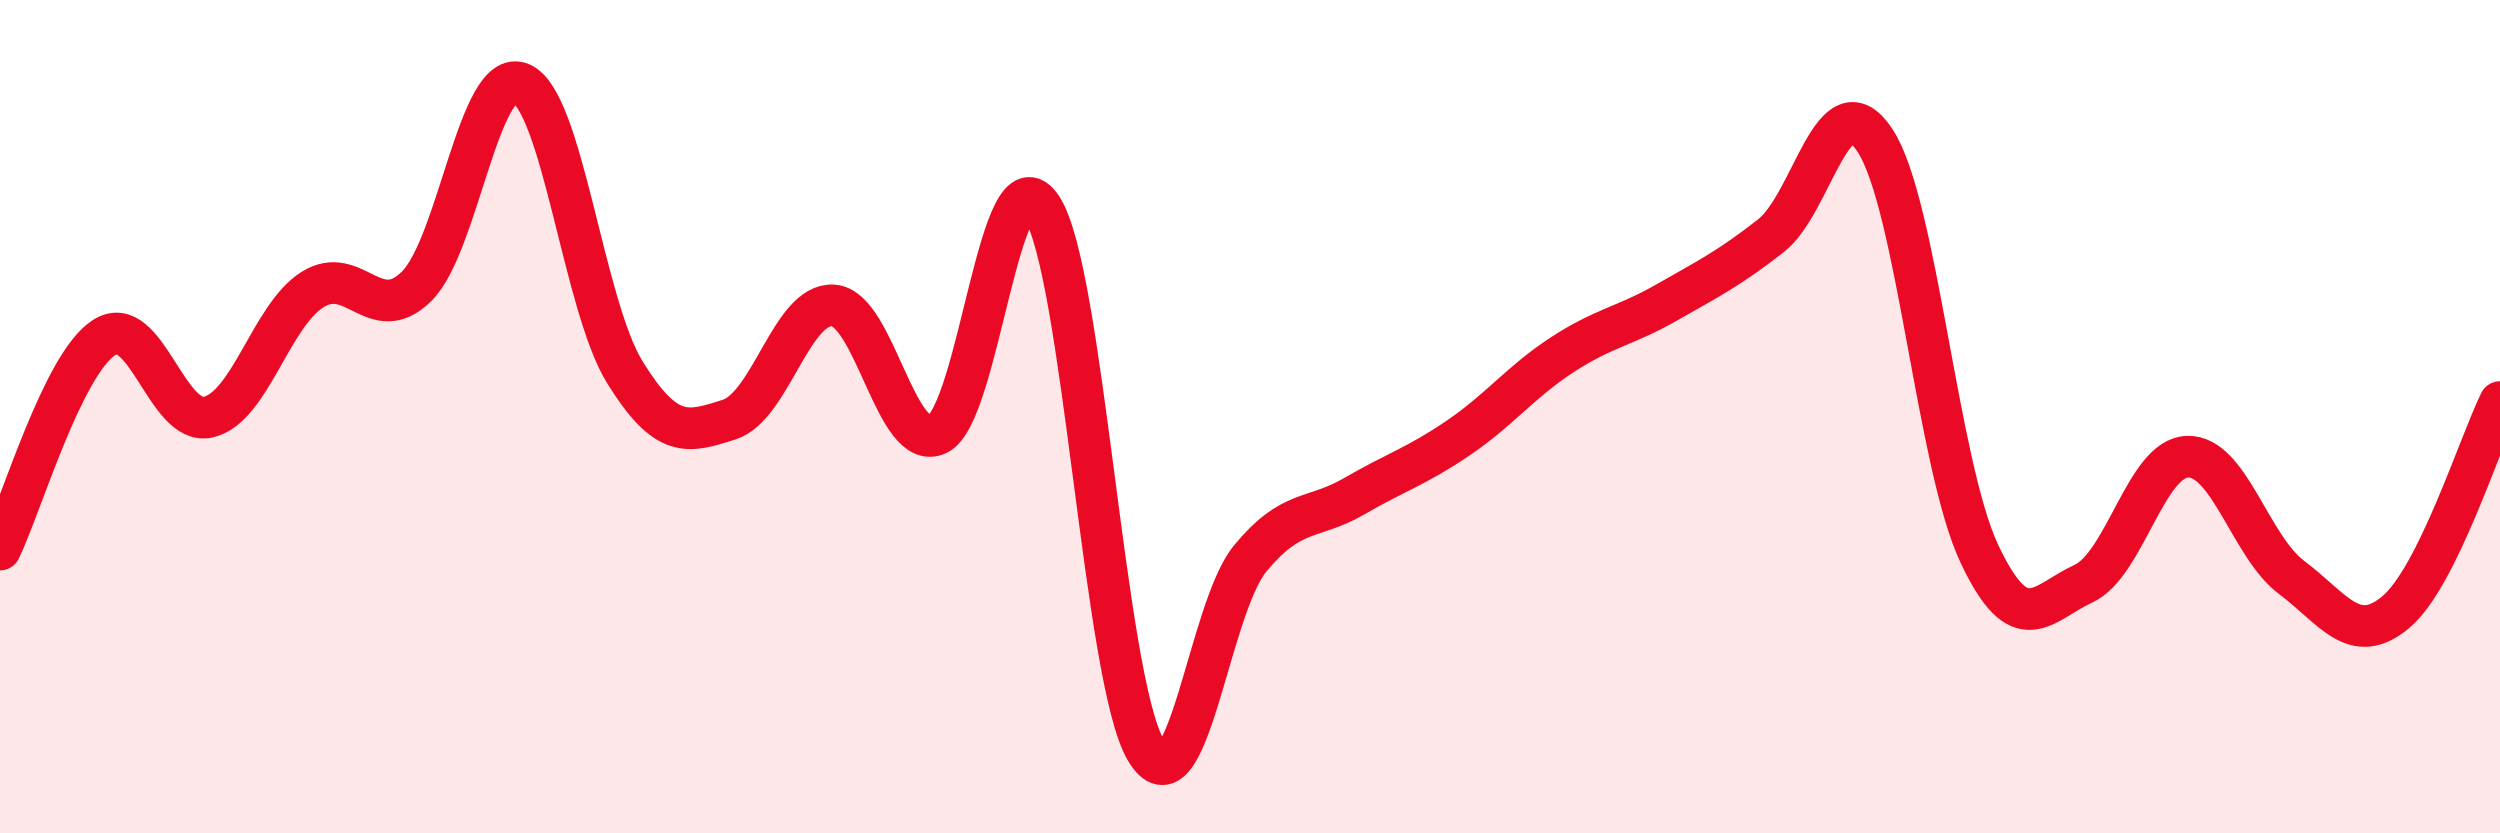
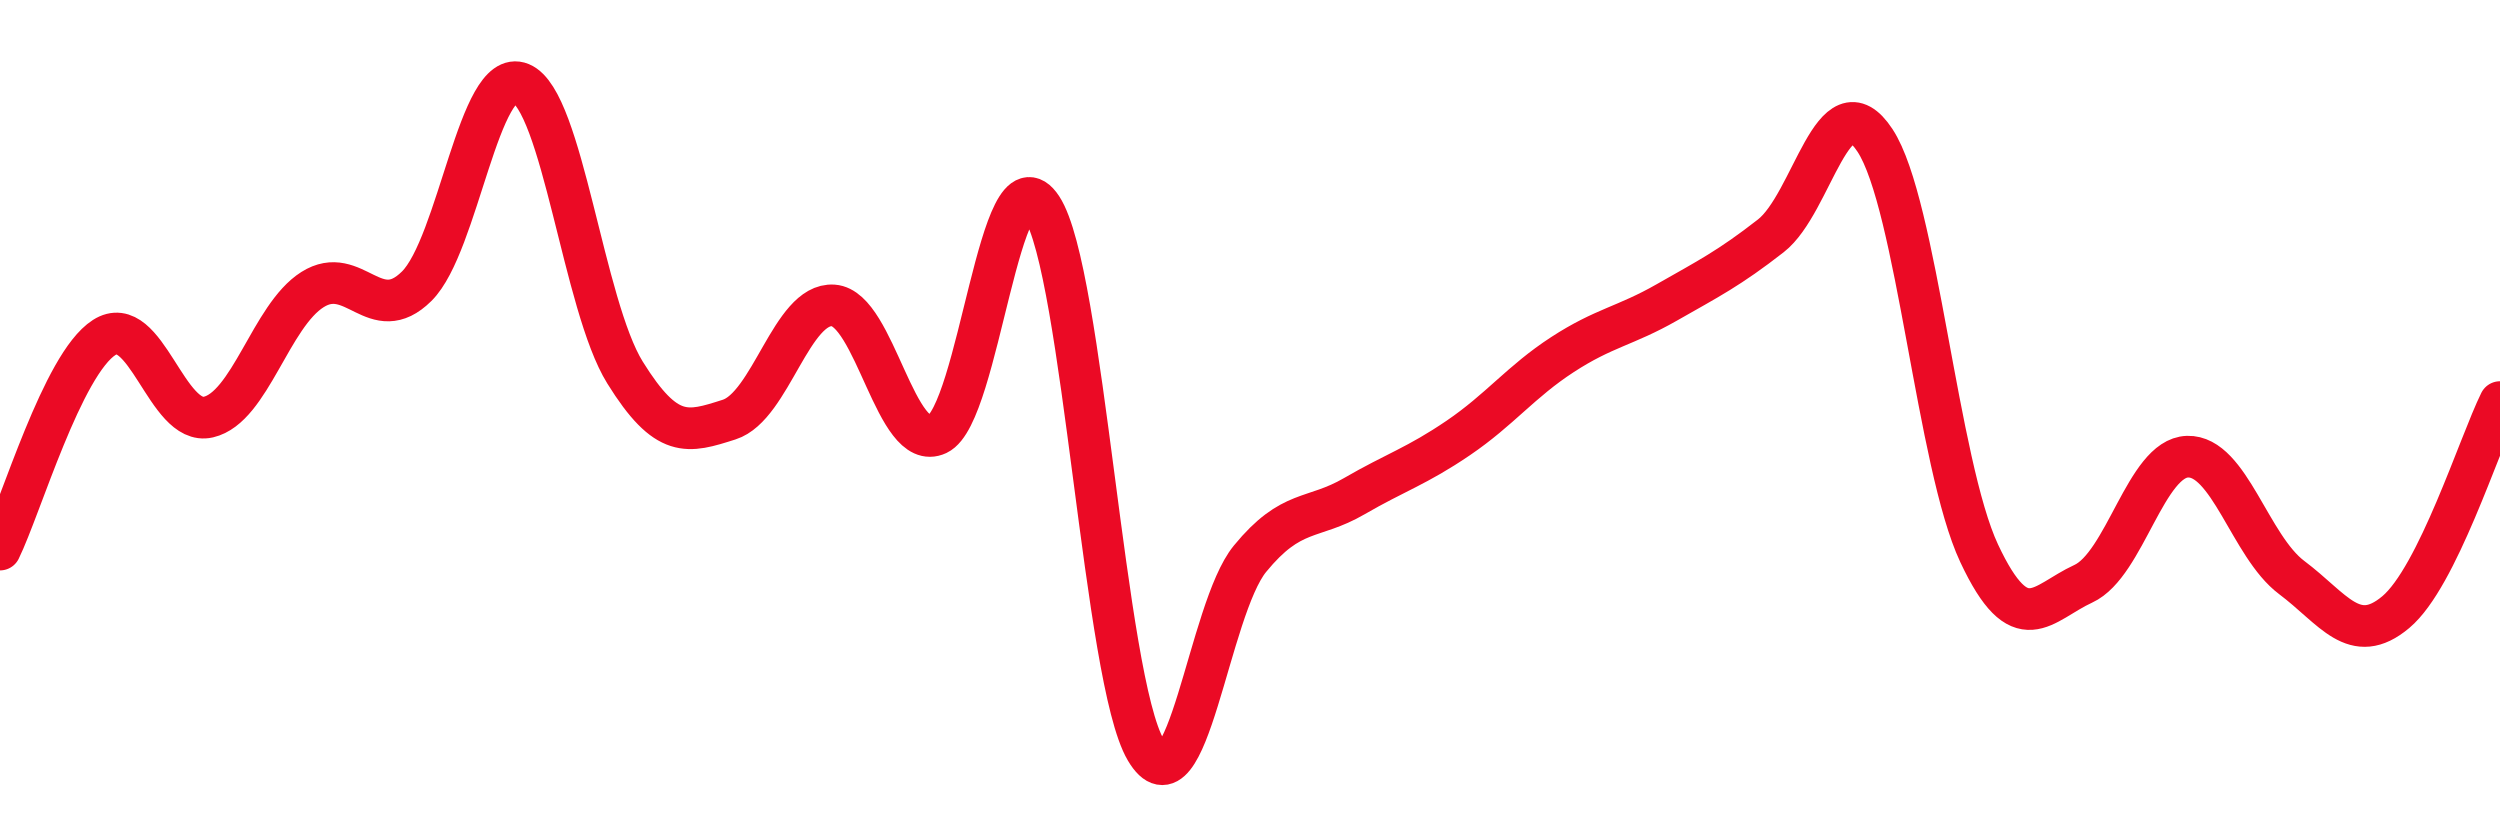
<svg xmlns="http://www.w3.org/2000/svg" width="60" height="20" viewBox="0 0 60 20">
-   <path d="M 0,13.19 C 0.5,12.17 1.5,8.74 2.5,8.1 C 3.5,7.46 4,10.24 5,10.01 C 6,9.78 6.5,7.58 7.5,6.95 C 8.5,6.32 9,7.86 10,6.87 C 11,5.88 11.5,1.59 12.5,2 C 13.5,2.41 14,7.33 15,8.94 C 16,10.55 16.5,10.39 17.5,10.07 C 18.5,9.75 19,7.26 20,7.33 C 21,7.4 21.5,10.89 22.5,10.42 C 23.5,9.95 24,3.46 25,4.98 C 26,6.5 26.5,16.31 27.5,18 C 28.5,19.69 29,14.63 30,13.41 C 31,12.19 31.5,12.49 32.5,11.91 C 33.5,11.33 34,11.19 35,10.51 C 36,9.83 36.5,9.16 37.5,8.51 C 38.5,7.86 39,7.83 40,7.26 C 41,6.69 41.5,6.44 42.5,5.66 C 43.5,4.88 44,1.85 45,3.37 C 46,4.89 46.5,11.15 47.5,13.28 C 48.5,15.41 49,14.47 50,14.01 C 51,13.55 51.5,10.99 52.5,10.96 C 53.5,10.93 54,13.11 55,13.86 C 56,14.61 56.5,15.53 57.5,14.69 C 58.5,13.85 59.5,10.66 60,9.65L60 20L0 20Z" fill="#EB0A25" opacity="0.1" stroke-linecap="round" stroke-linejoin="round" />
  <path d="M 0,13.19 C 0.5,12.17 1.5,8.74 2.5,8.1 C 3.5,7.46 4,10.24 5,10.01 C 6,9.78 6.5,7.58 7.5,6.95 C 8.5,6.32 9,7.86 10,6.87 C 11,5.88 11.5,1.59 12.5,2 C 13.5,2.41 14,7.33 15,8.94 C 16,10.55 16.5,10.39 17.5,10.07 C 18.5,9.75 19,7.26 20,7.33 C 21,7.4 21.5,10.89 22.5,10.42 C 23.5,9.95 24,3.46 25,4.98 C 26,6.5 26.5,16.31 27.5,18 C 28.5,19.69 29,14.63 30,13.41 C 31,12.19 31.5,12.49 32.5,11.91 C 33.5,11.33 34,11.19 35,10.51 C 36,9.83 36.5,9.16 37.5,8.51 C 38.5,7.86 39,7.83 40,7.26 C 41,6.69 41.5,6.44 42.5,5.66 C 43.5,4.88 44,1.85 45,3.37 C 46,4.89 46.5,11.15 47.5,13.28 C 48.5,15.41 49,14.47 50,14.01 C 51,13.55 51.5,10.99 52.5,10.96 C 53.5,10.93 54,13.11 55,13.86 C 56,14.61 56.5,15.53 57.5,14.69 C 58.5,13.85 59.5,10.66 60,9.65" stroke="#EB0A25" stroke-width="1" fill="none" stroke-linecap="round" stroke-linejoin="round" />
</svg>